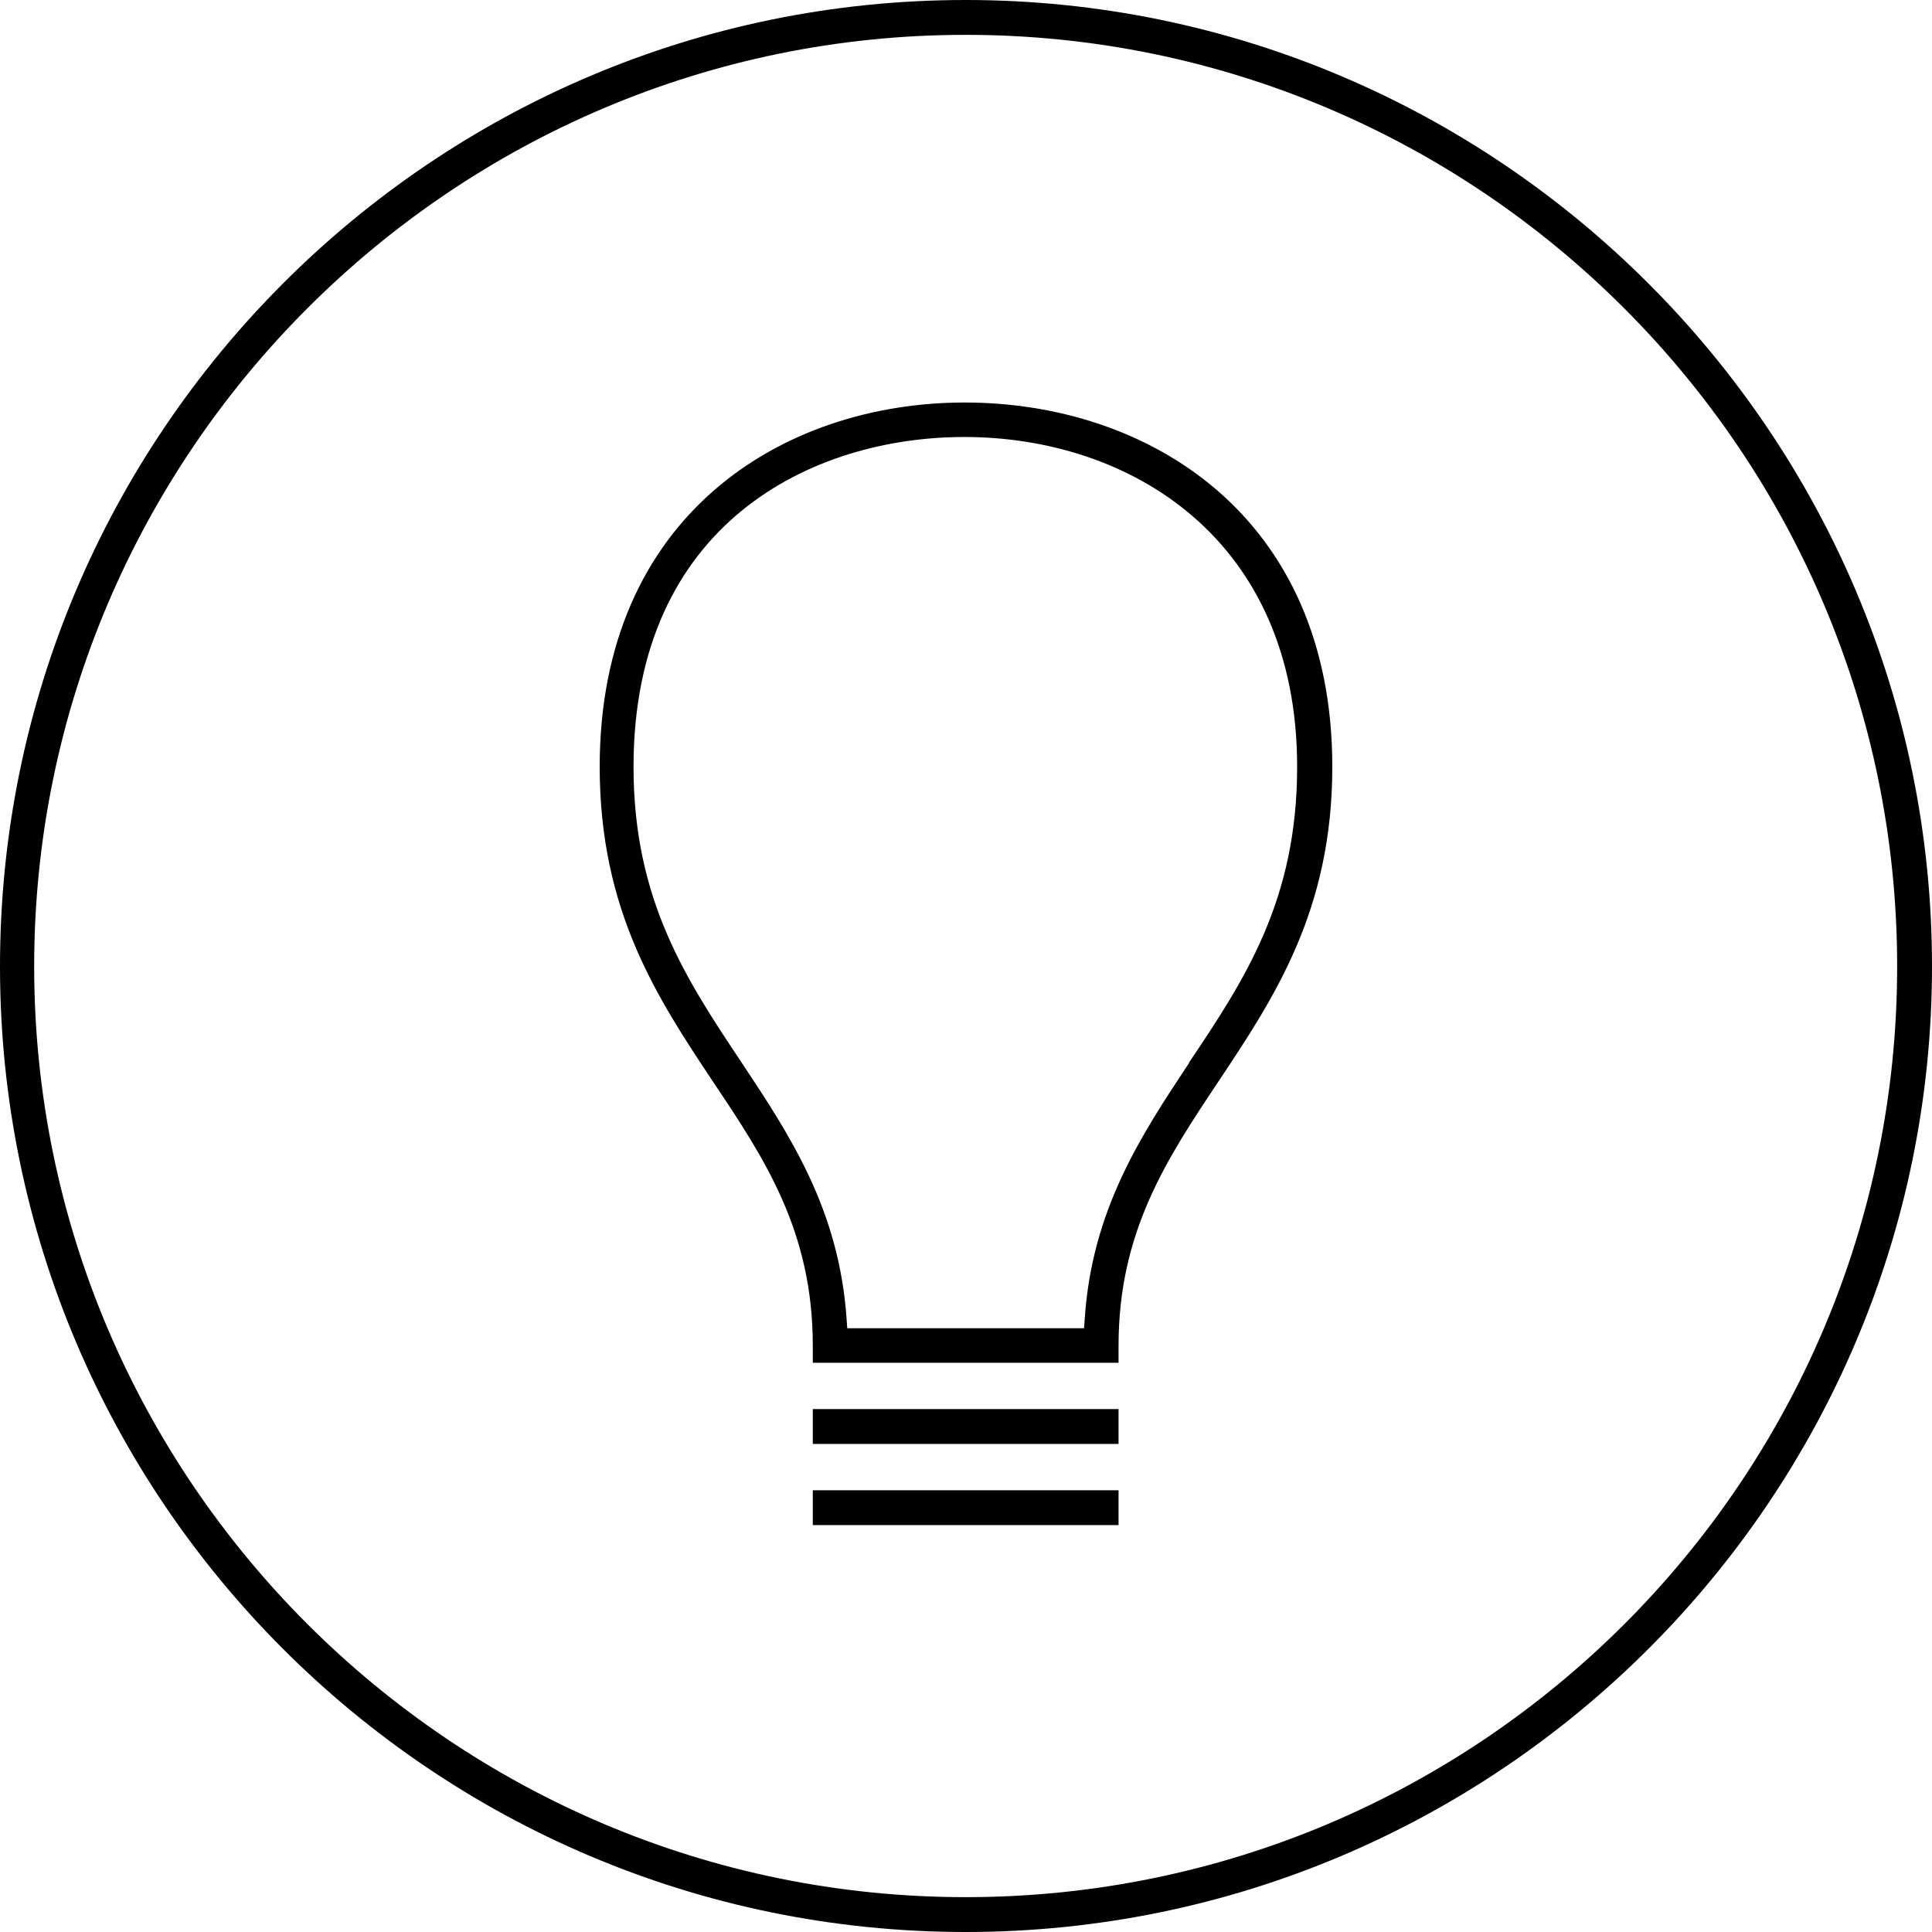
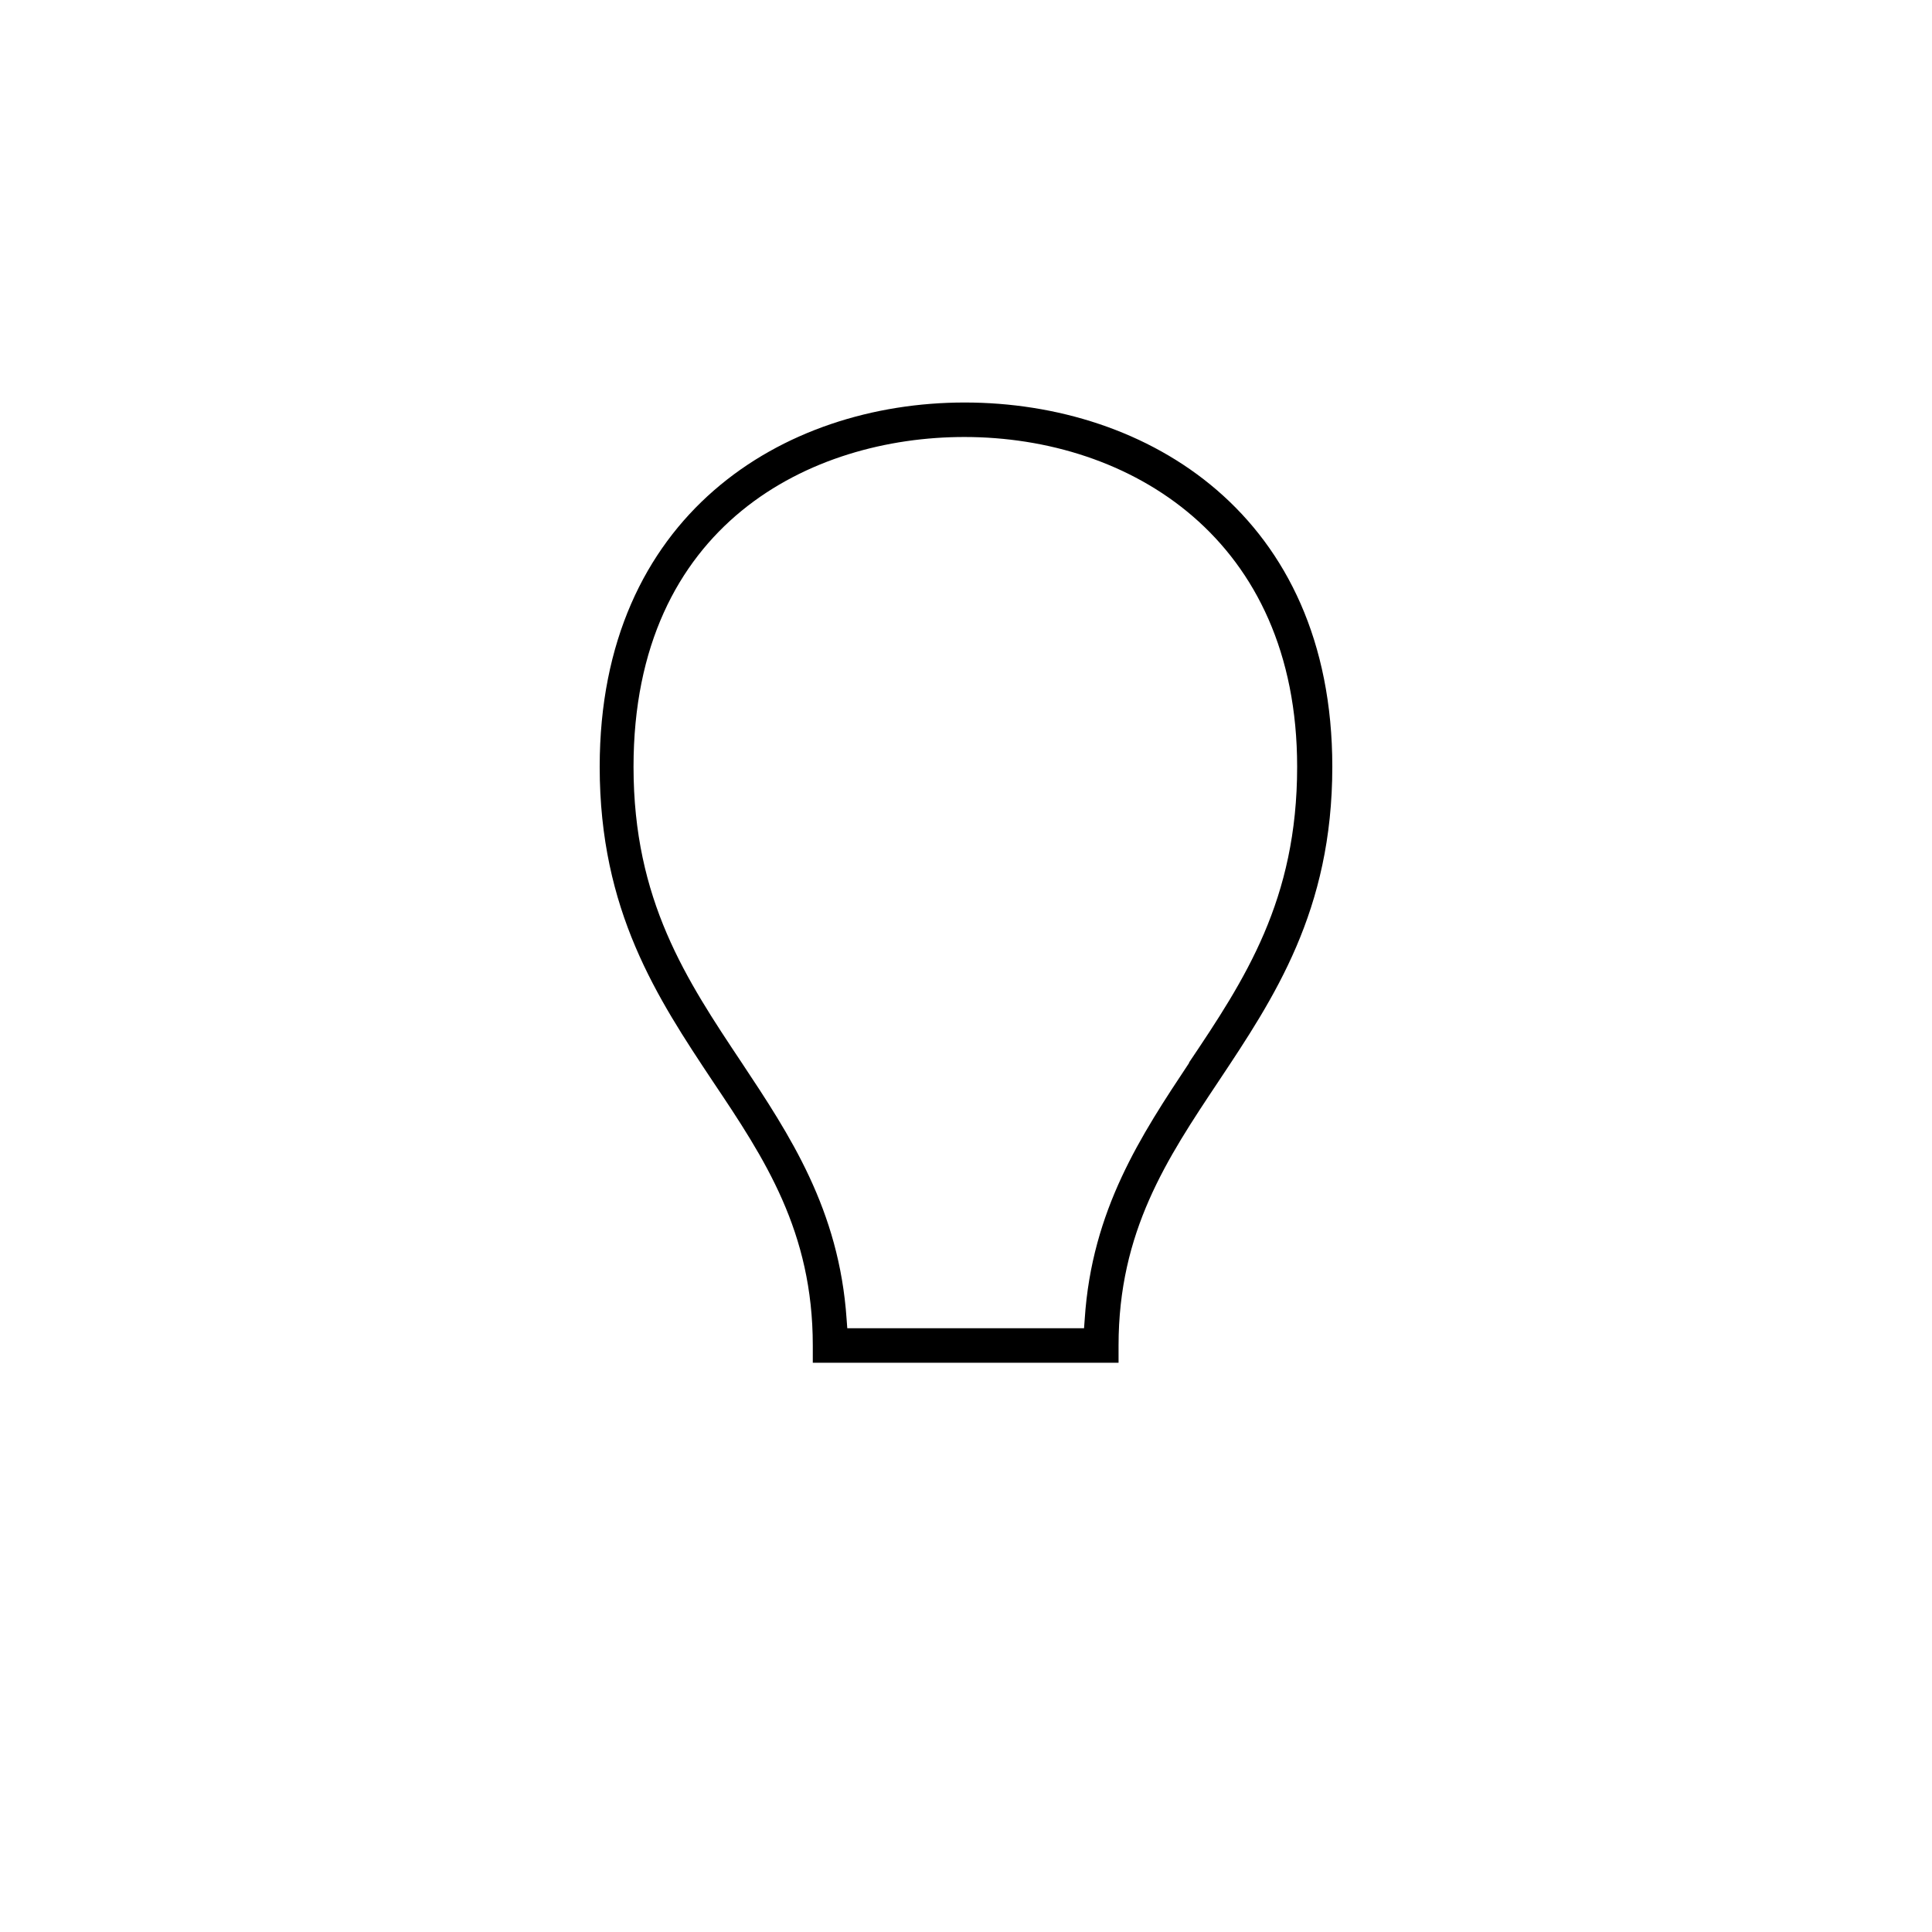
<svg xmlns="http://www.w3.org/2000/svg" width="80" height="80" viewBox="0 0 80 80" fill="none">
  <g clip-path="url(#clip0_3854_23452)">
-     <path d="M46.317 61.709H33.656V63.151H46.317V61.709Z" fill="black" />
-     <path d="M46.317 58.347H33.656V59.79H46.317V58.347Z" fill="black" />
    <path d="M39.944 16.667C32.409 16.667 24.832 21.345 24.832 31.751C24.832 37.717 27.213 41.316 29.524 44.79C31.667 47.983 33.656 50.994 33.656 55.714V56.429H46.317V55.714C46.317 50.994 48.319 47.983 50.448 44.79C52.759 41.316 55.168 37.717 55.168 31.751C55.168 21.331 47.521 16.667 39.944 16.667ZM49.244 44.006C47.255 47.003 45.21 50.098 44.916 54.622L44.888 55H35.084L35.056 54.622C34.748 50.084 32.703 47.003 30.714 44.006C28.418 40.56 26.233 37.283 26.233 31.751C26.233 21.681 33.614 18.095 39.93 18.095C46.793 18.095 53.712 22.311 53.712 31.751C53.712 37.269 51.555 40.546 49.23 44.006H49.244Z" fill="black" />
-     <path d="M39.986 0C17.927 0 0 17.955 0 40.014C0 62.073 17.927 80 39.986 80C62.045 80 80 62.045 80 40.014C80 17.983 62.045 0 39.986 0ZM39.986 78.557C18.739 78.557 1.415 61.261 1.415 40.014C1.415 18.767 18.739 1.443 39.986 1.443C61.233 1.443 78.557 18.739 78.557 40.014C78.557 61.288 61.261 78.557 39.986 78.557Z" fill="black" />
  </g>
  <defs>
    <clipPath id="clip0_3854_23452">
      <rect width="80" height="80" fill="white" />
    </clipPath>
  </defs>
</svg>